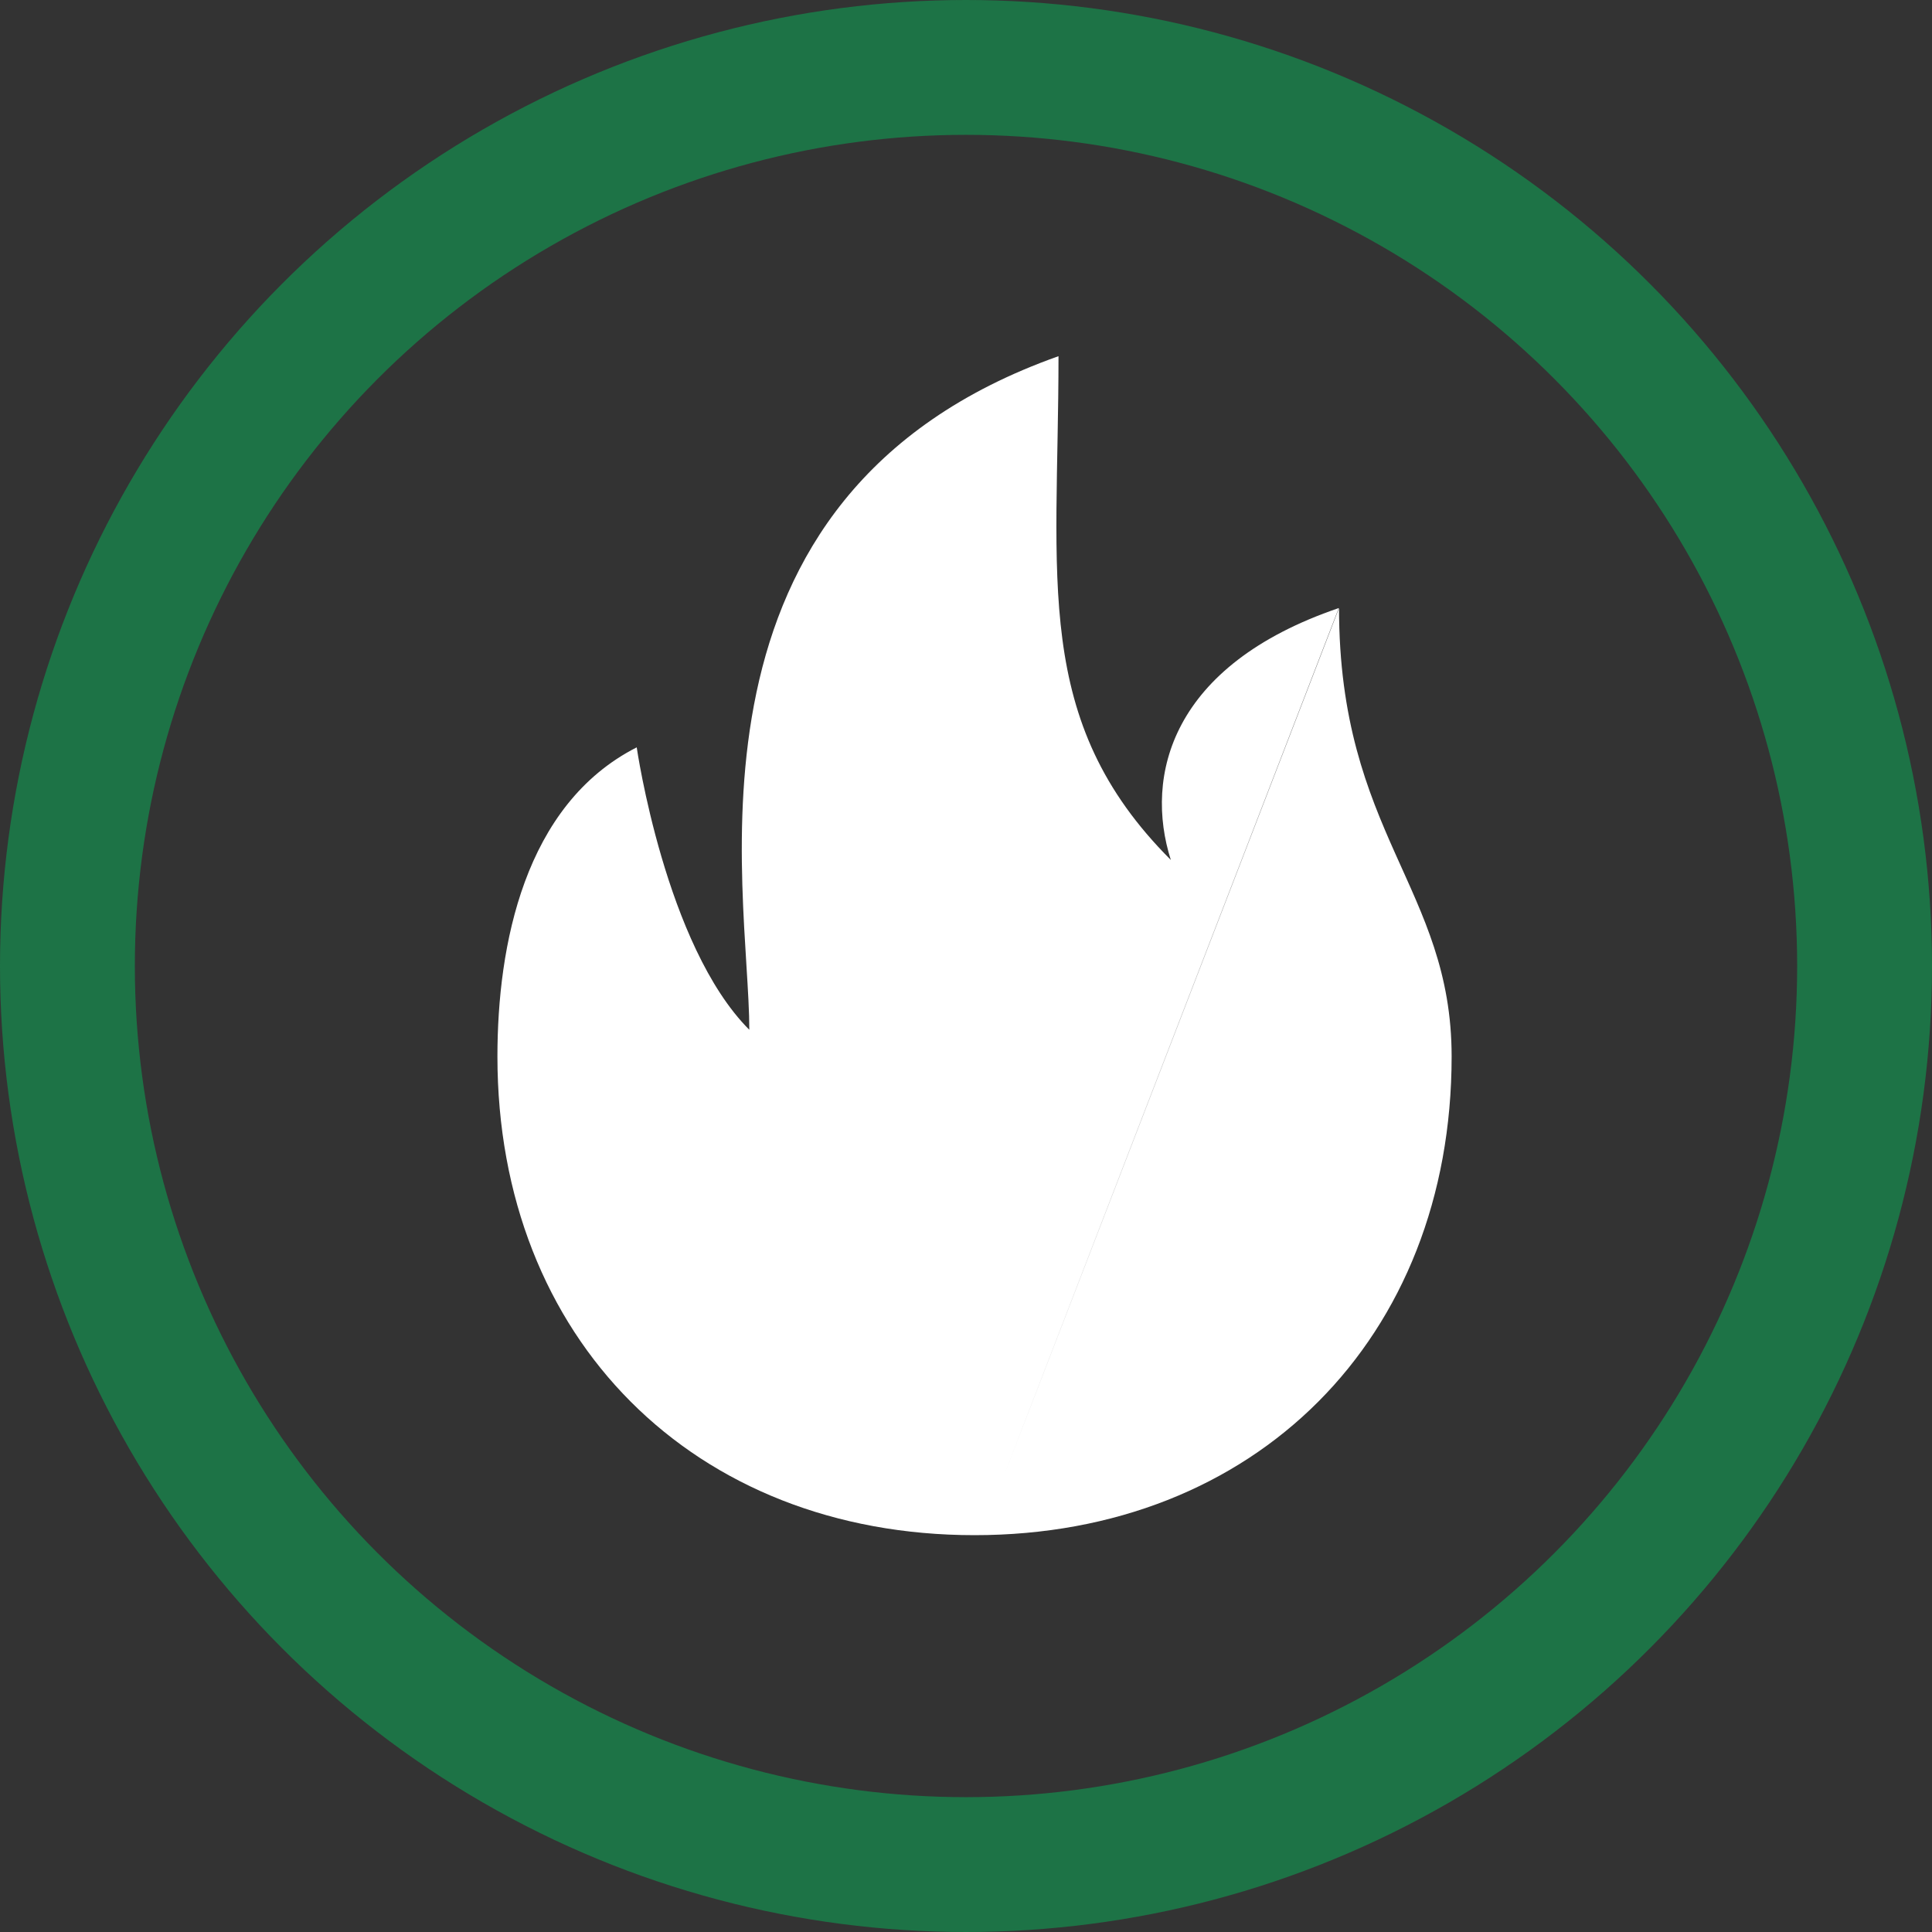
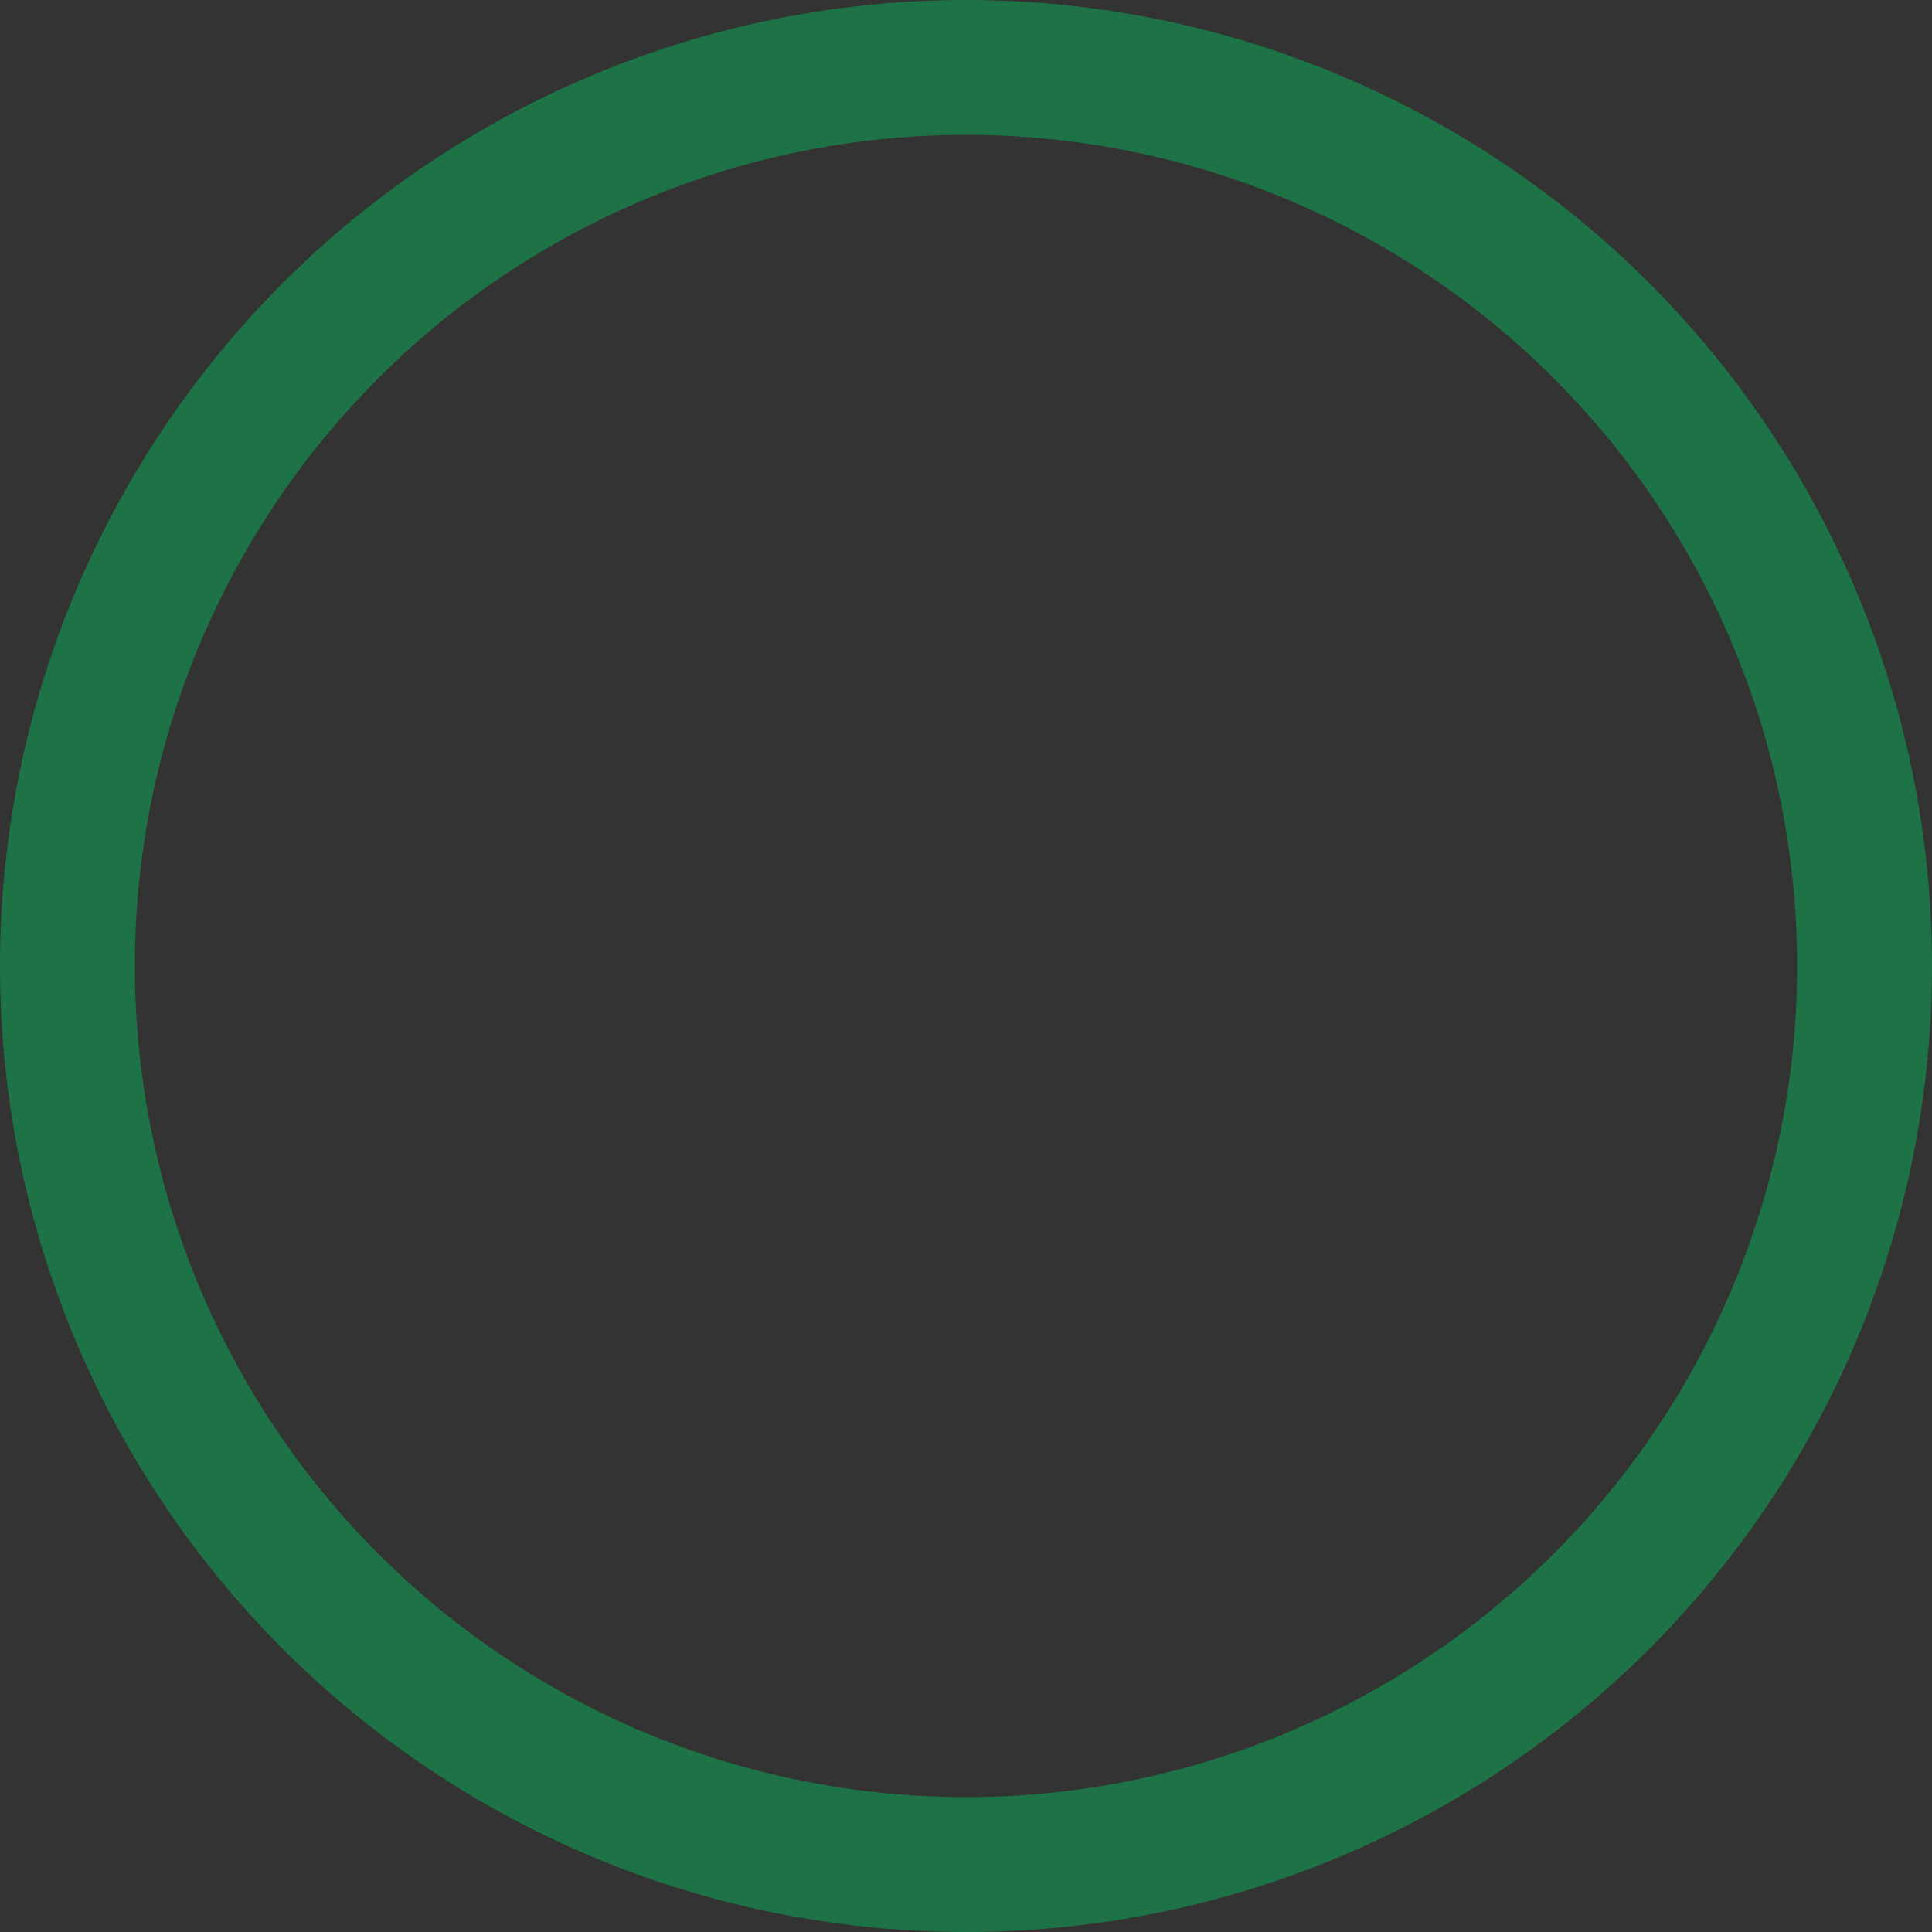
<svg xmlns="http://www.w3.org/2000/svg" id="Ebene_1" data-name="Ebene 1" viewBox="0 0 286.56 286.56" width="100" height="100">
  <rect x="0" y="0" width="286.56" height="286.56" fill="#333333" stroke="none" />
  <defs>
    <style>.cls-1{fill:#fff;fill-rule:evenodd;}.cls-2{fill:none;stroke:#1d7346;stroke-miterlimit:10;stroke-width:20px;}</style>
  </defs>
-   <path class="cls-1" d="M148.75,219.28,198.57,90.19h0c-24.91,8.49-28.87,24.91-24.91,37.36C153,106.89,157,85.94,157,52.83c-58.31,20.66-45.86,79-45.86,99.91-12.45-12.46-16.7-41.89-16.7-41.89-16.7,8.49-20.66,29.43-20.66,45.85,0,41.89,29.15,71,70.77,71s70.76-29.15,70.76-71c0-24.91-16.7-33.11-16.7-66.51Z" />
  <circle class="cls-2" cx="143.28" cy="143.28" r="133.28" />
</svg>